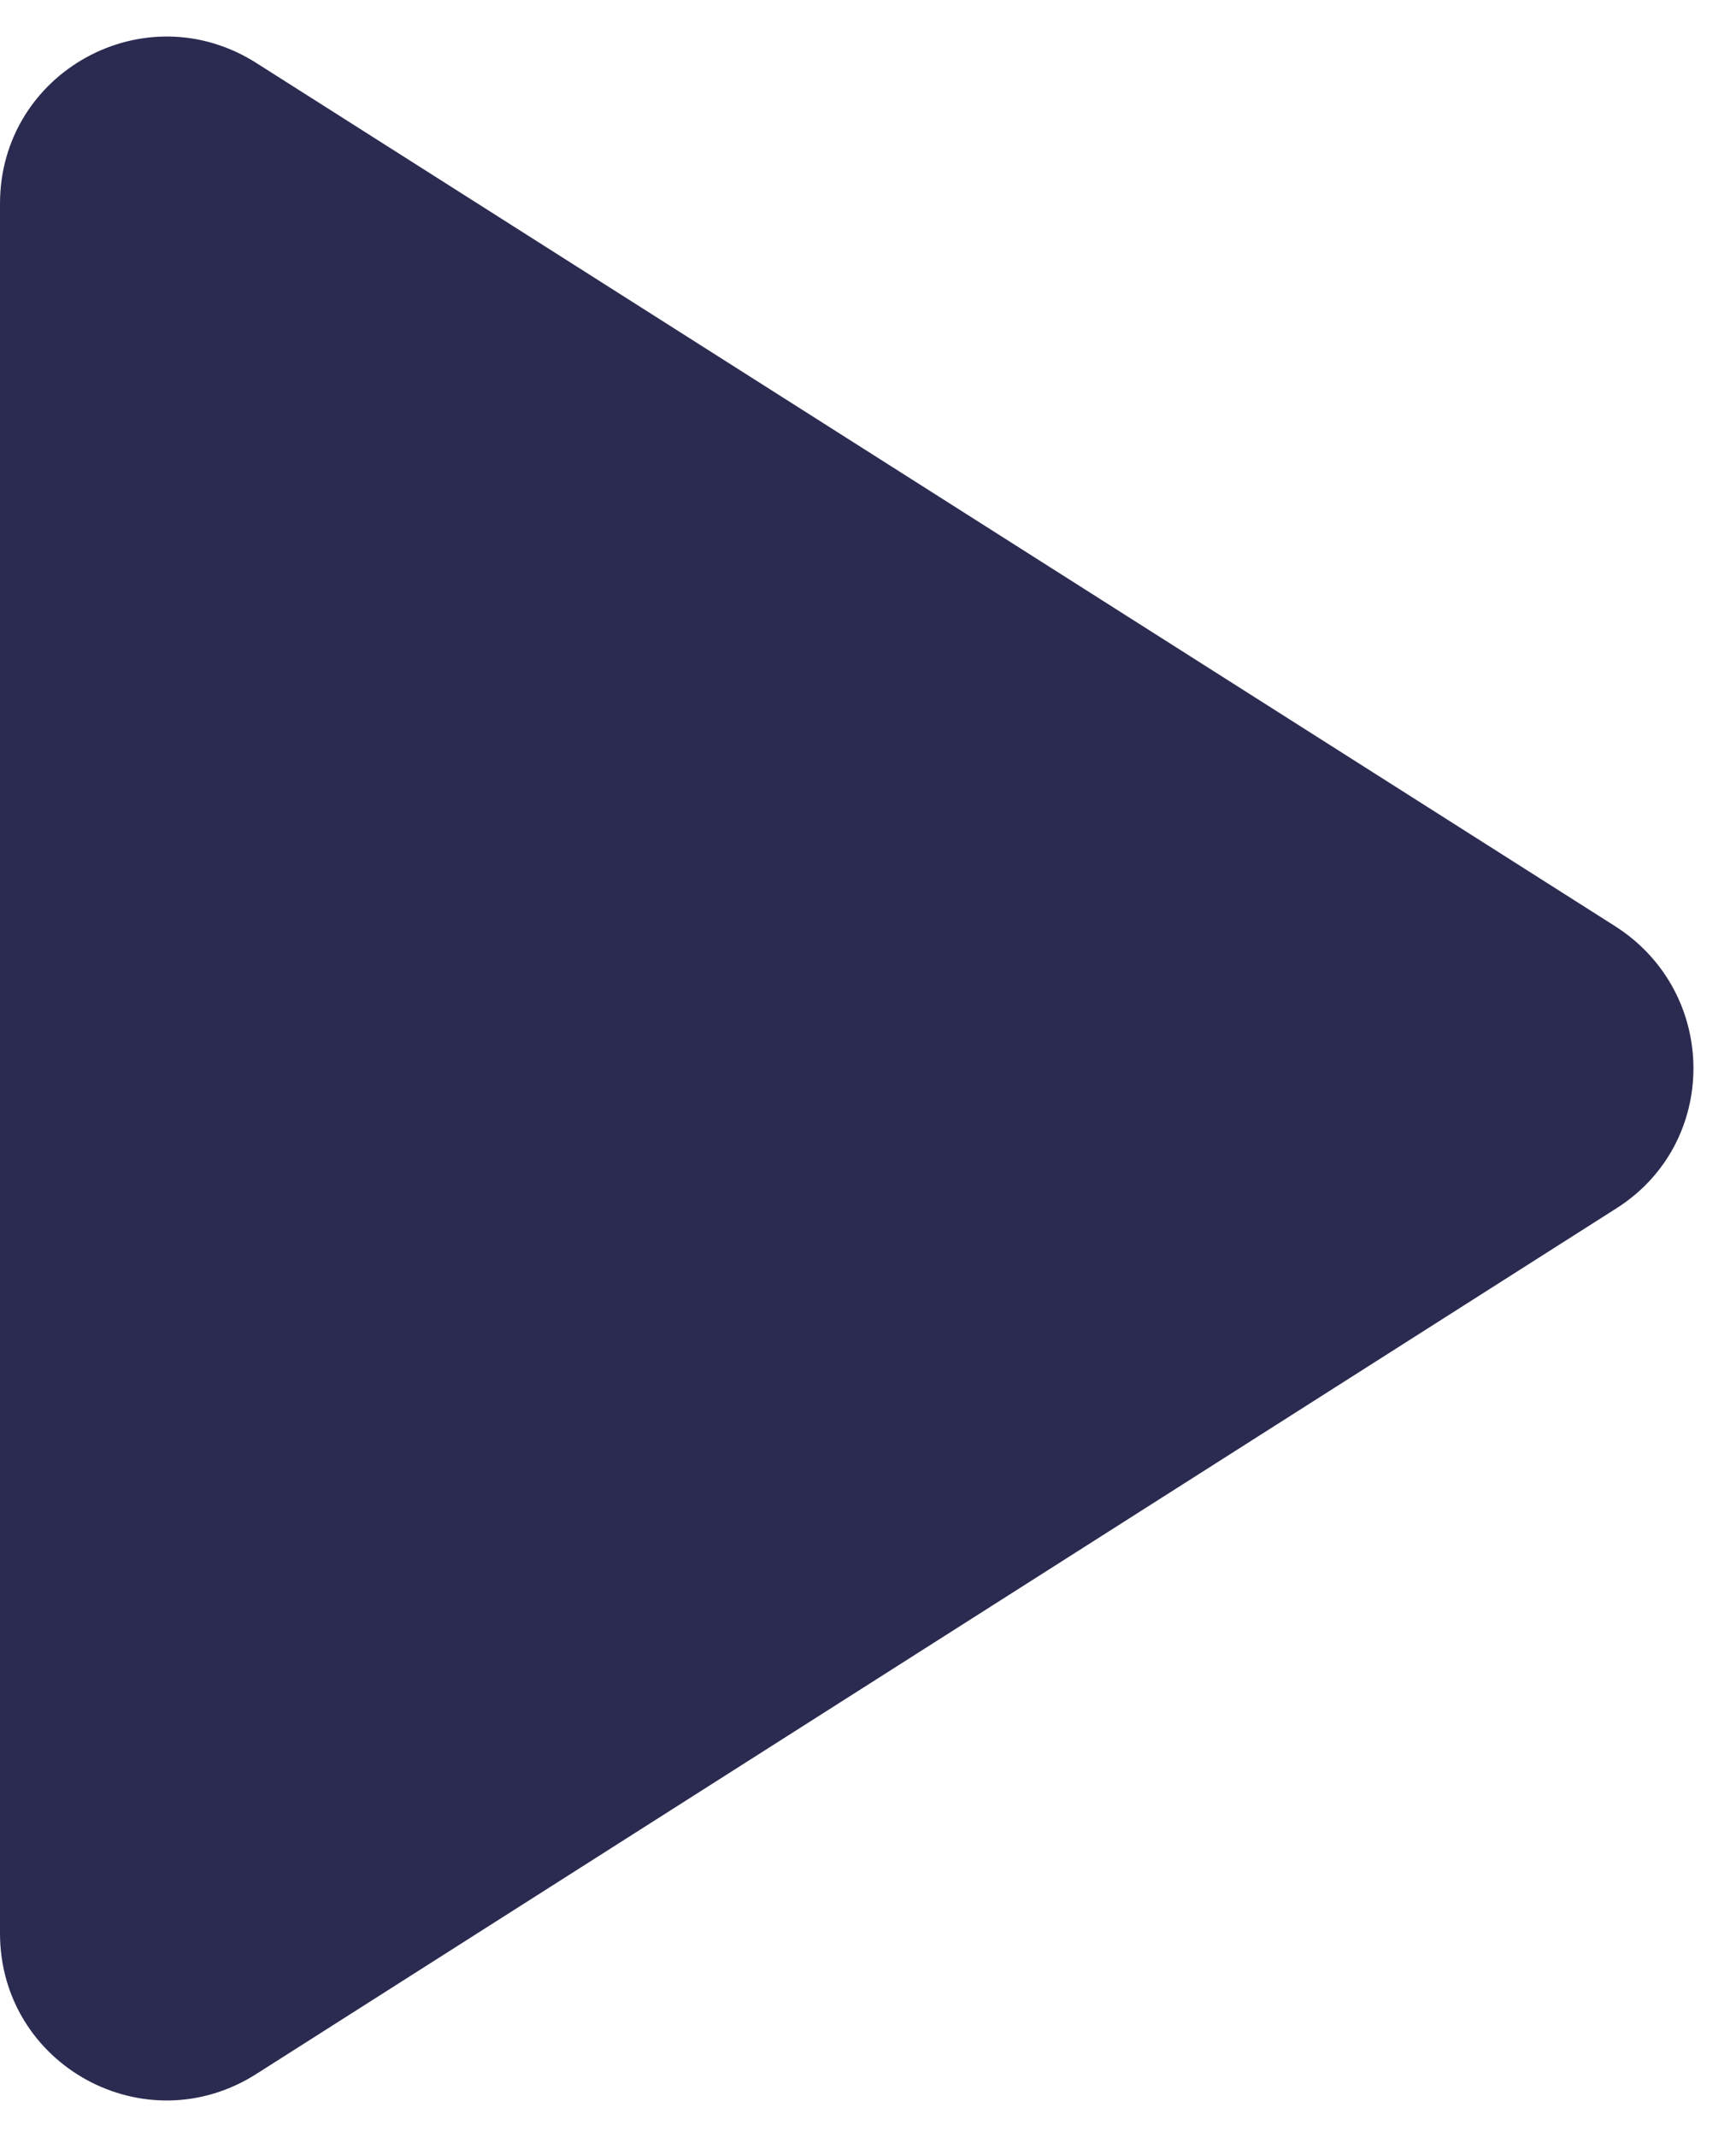
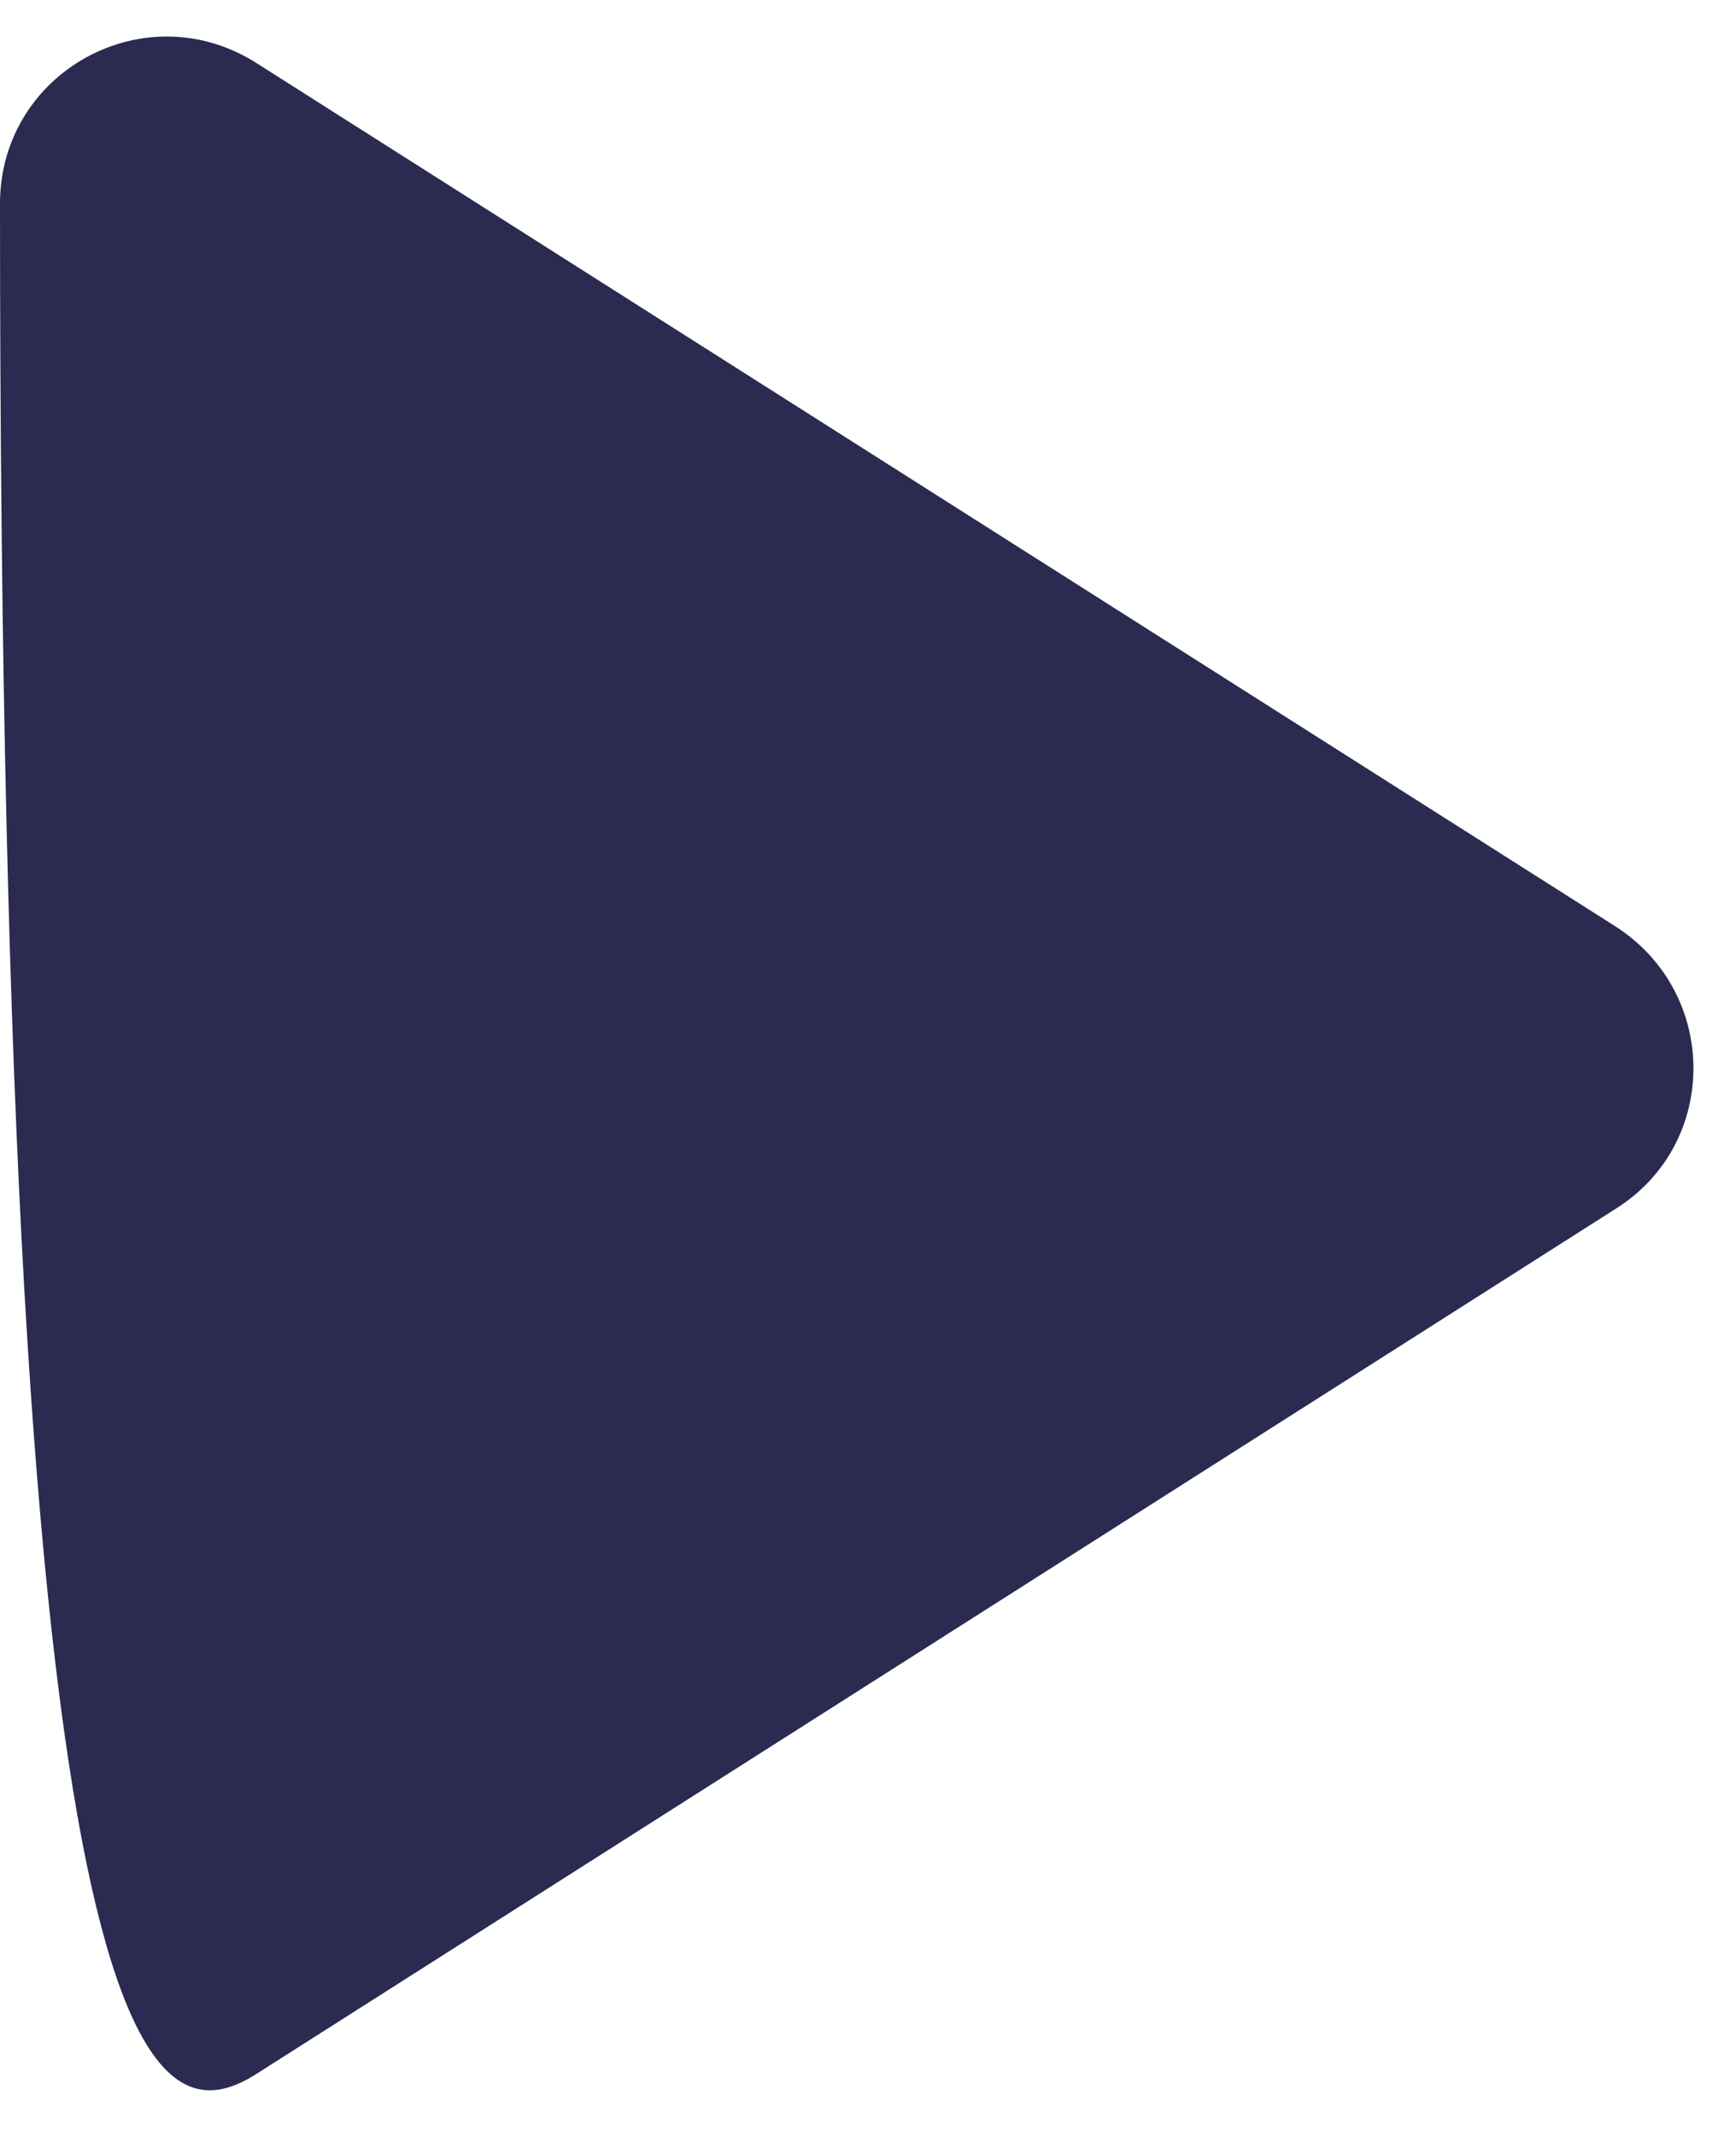
<svg xmlns="http://www.w3.org/2000/svg" width="13" height="16" viewBox="0 0 13 16" fill="none">
-   <path d="M0 1.525V14.475C0 15.463 1.087 16.063 1.925 15.525L12.1 9.05C12.875 8.563 12.875 7.438 12.1 6.938L1.925 0.475C1.087 -0.062 0 0.538 0 1.525Z" fill="#2B2A50" />
+   <path d="M0 1.525C0 15.463 1.087 16.063 1.925 15.525L12.1 9.05C12.875 8.563 12.875 7.438 12.1 6.938L1.925 0.475C1.087 -0.062 0 0.538 0 1.525Z" fill="#2B2A50" />
</svg>